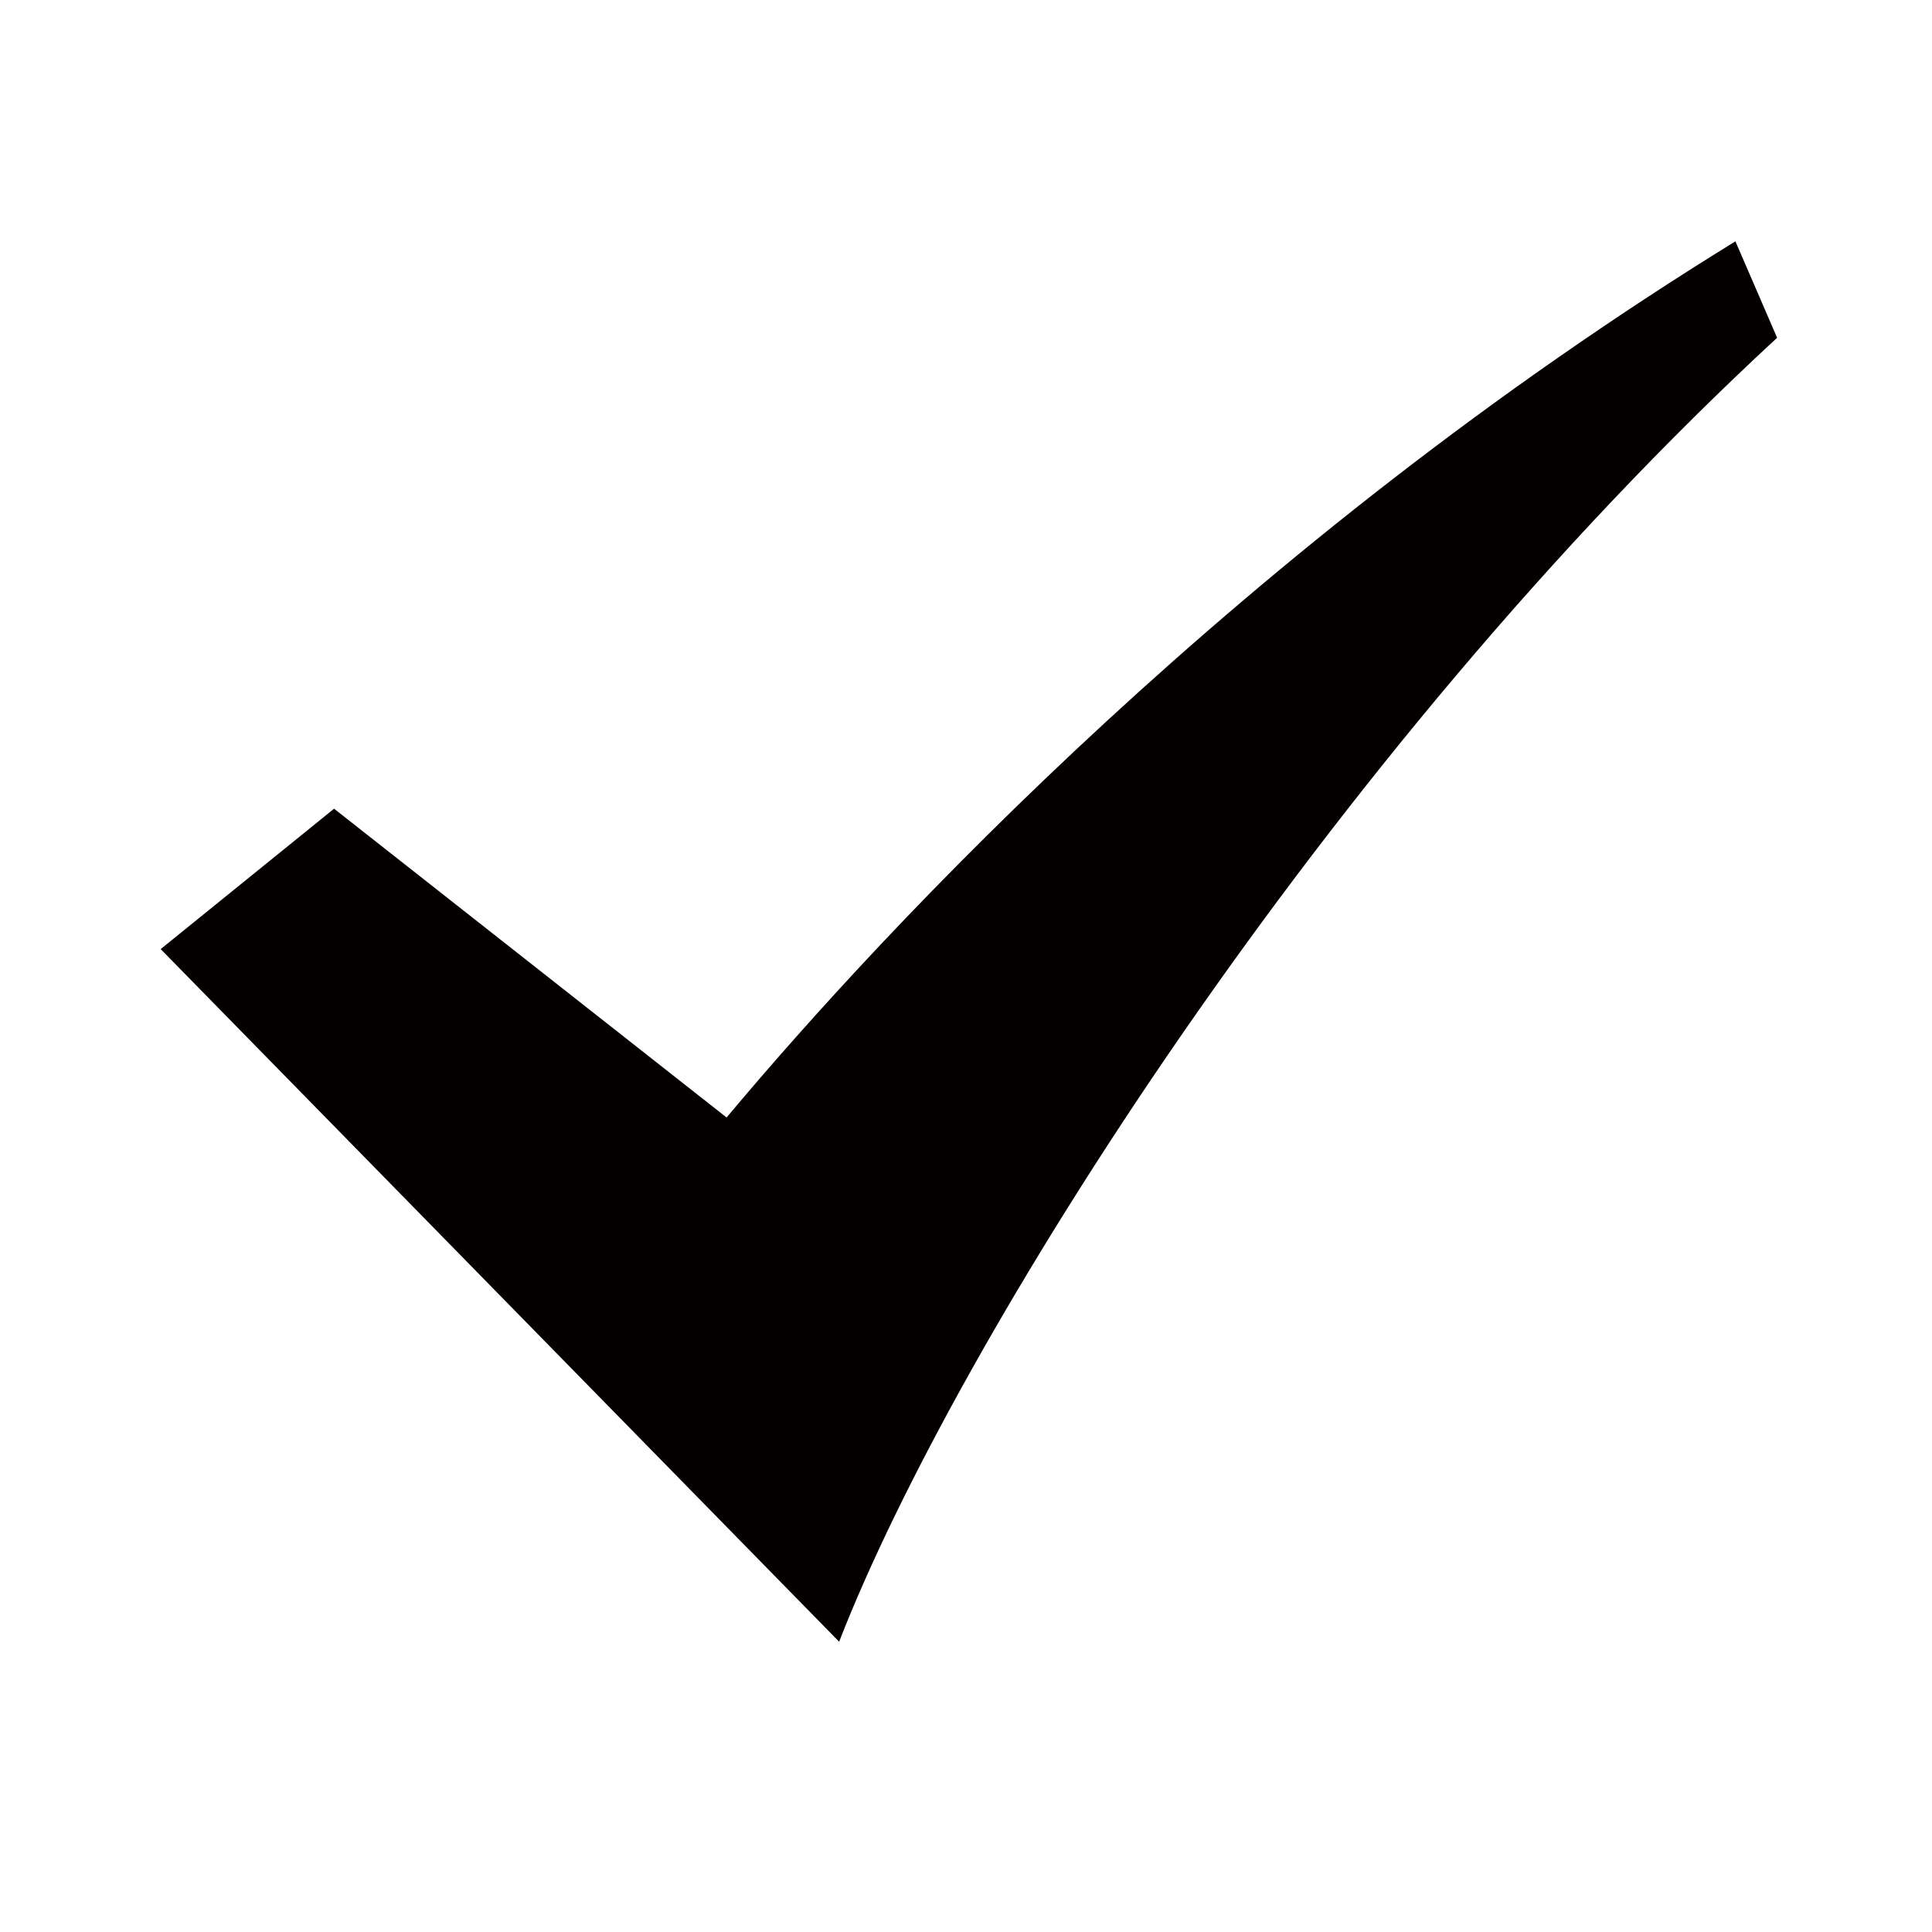
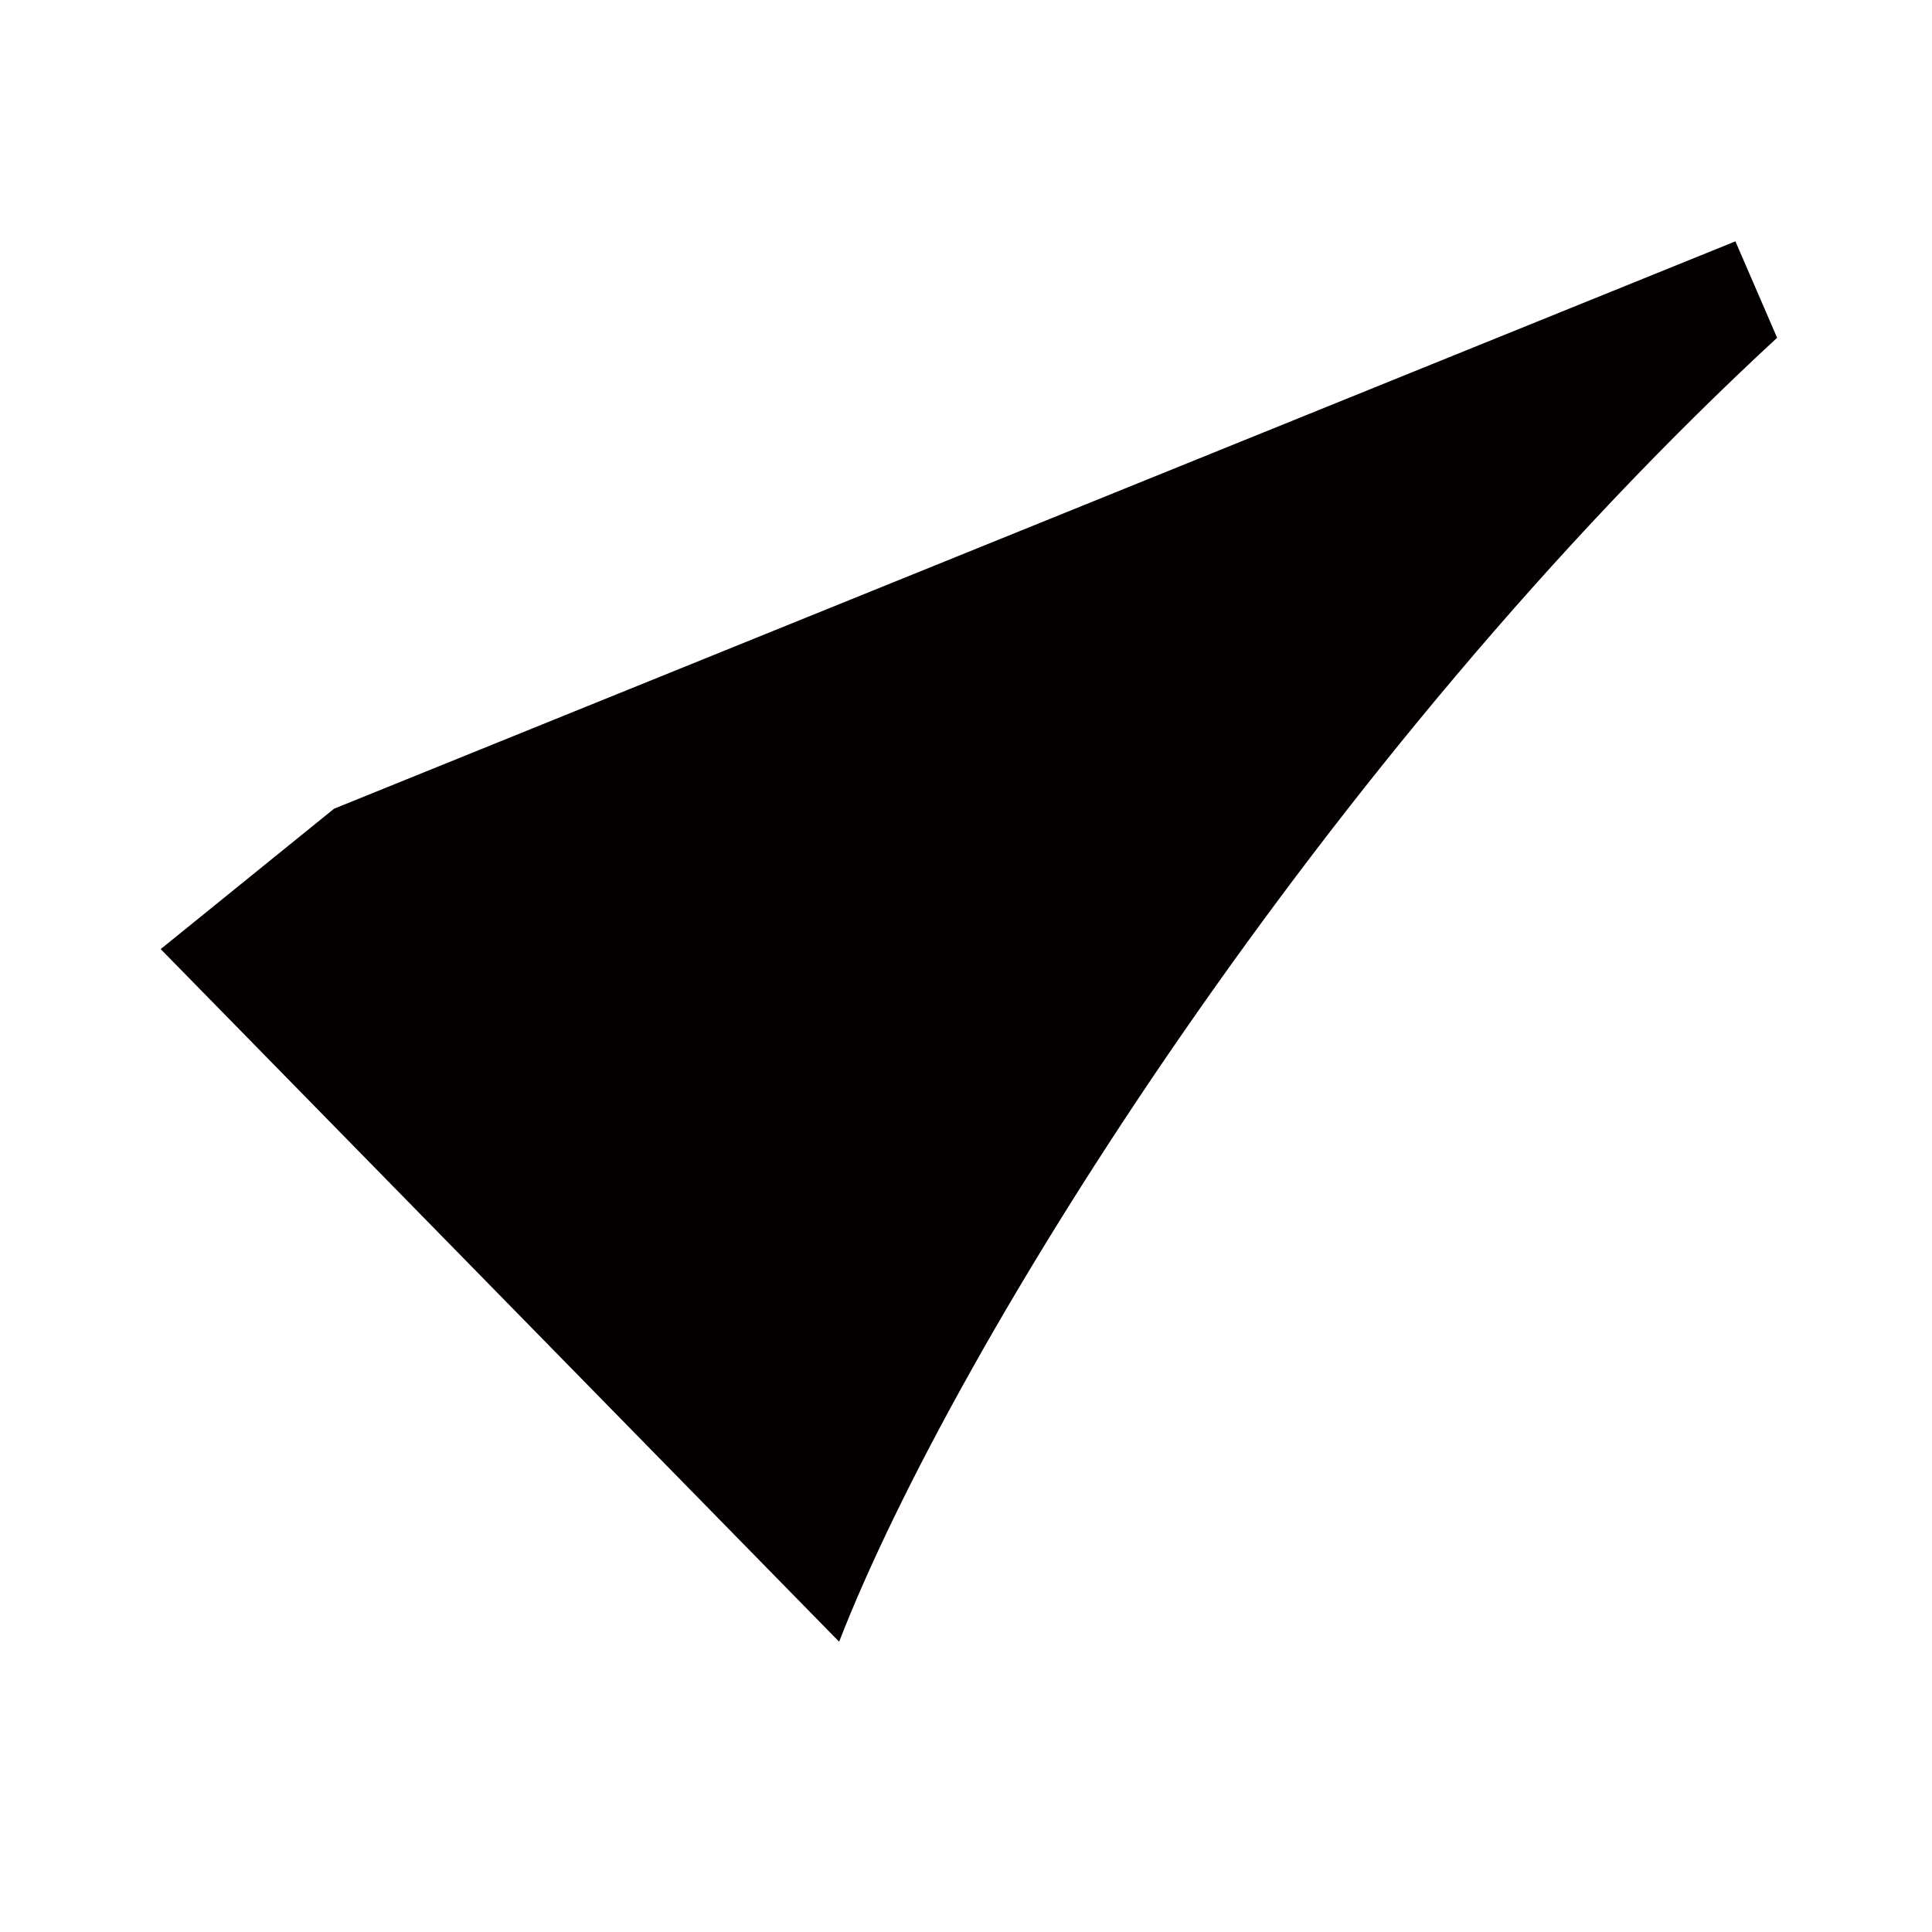
<svg xmlns="http://www.w3.org/2000/svg" width="12" height="12" viewBox="0 0 12 12" fill="none">
-   <path d="M10.779 1.499C7.725 3.379 5.509 5.751 4.513 6.941L2.075 5.023L0.998 5.895L5.212 10.197C5.937 8.332 8.233 4.687 11.038 2.098L10.779 1.499Z" fill="#040000" />
+   <path d="M10.779 1.499L2.075 5.023L0.998 5.895L5.212 10.197C5.937 8.332 8.233 4.687 11.038 2.098L10.779 1.499Z" fill="#040000" />
</svg>